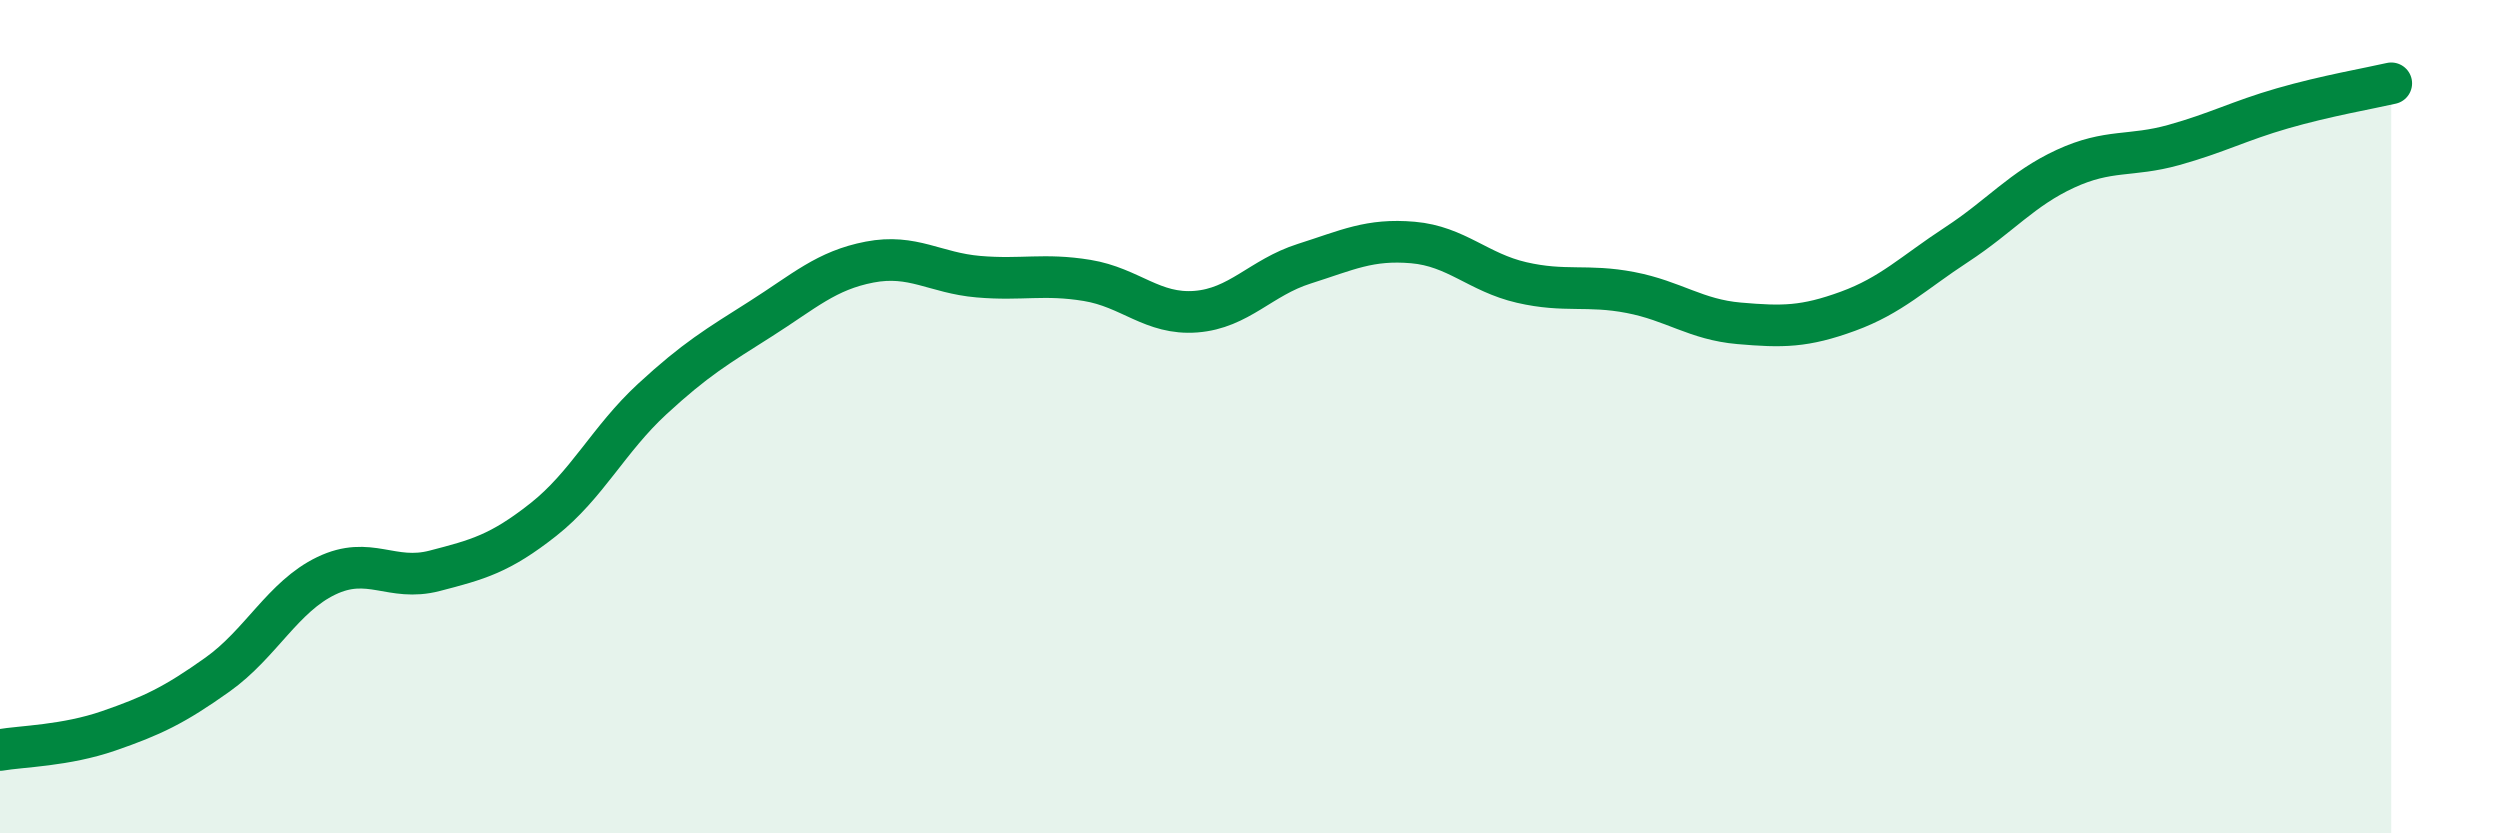
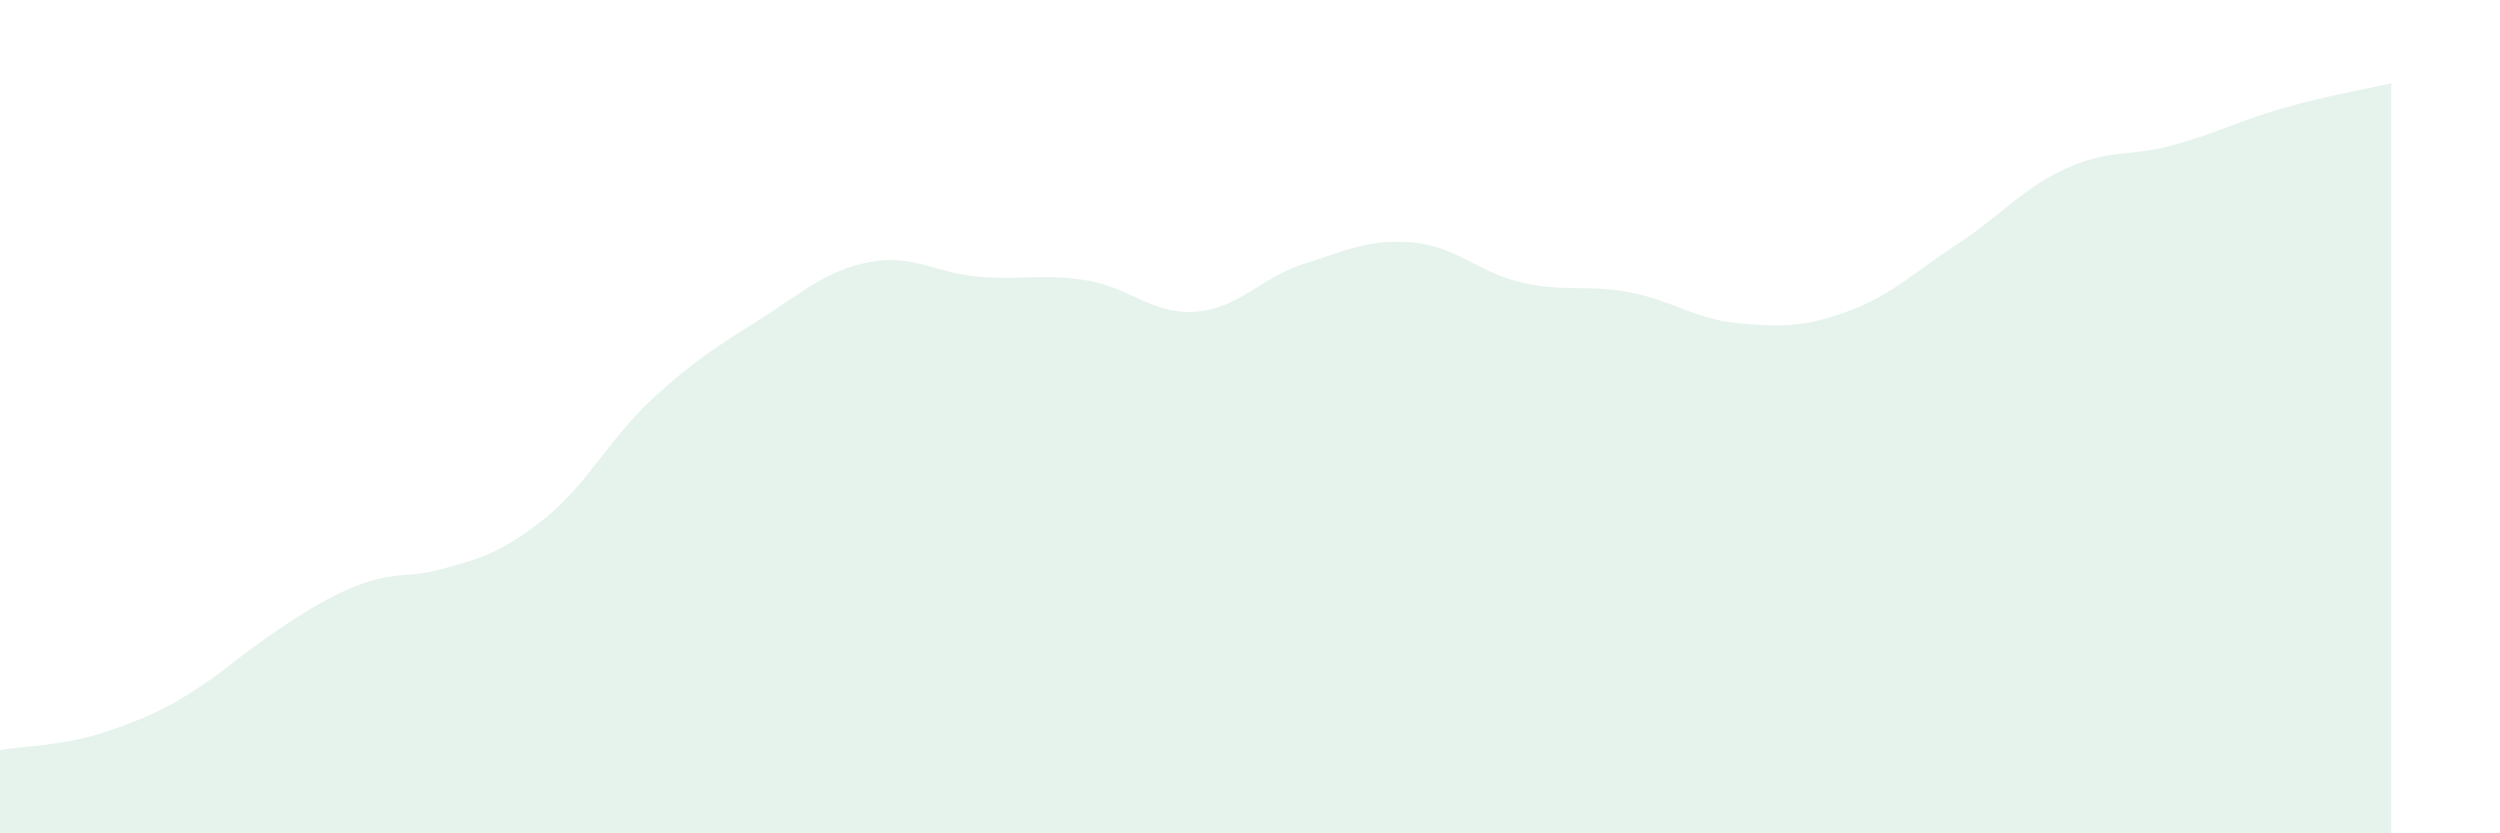
<svg xmlns="http://www.w3.org/2000/svg" width="60" height="20" viewBox="0 0 60 20">
-   <path d="M 0,18 C 0.52,17.91 1.57,17.9 2.61,17.54 C 3.65,17.18 4.18,16.93 5.22,16.19 C 6.26,15.45 6.79,14.32 7.83,13.82 C 8.87,13.32 9.39,13.97 10.43,13.7 C 11.47,13.43 12,13.29 13.04,12.47 C 14.08,11.65 14.61,10.54 15.65,9.58 C 16.69,8.62 17.22,8.31 18.26,7.65 C 19.3,6.99 19.83,6.49 20.87,6.29 C 21.91,6.09 22.44,6.55 23.48,6.64 C 24.52,6.73 25.05,6.56 26.09,6.73 C 27.13,6.9 27.66,7.56 28.7,7.48 C 29.74,7.4 30.26,6.66 31.3,6.33 C 32.34,6 32.87,5.73 33.91,5.82 C 34.95,5.91 35.48,6.54 36.52,6.78 C 37.56,7.02 38.09,6.82 39.13,7.02 C 40.17,7.22 40.7,7.67 41.74,7.76 C 42.78,7.85 43.31,7.85 44.35,7.47 C 45.39,7.09 45.92,6.55 46.96,5.87 C 48,5.19 48.53,4.53 49.57,4.05 C 50.61,3.57 51.13,3.77 52.17,3.48 C 53.21,3.19 53.74,2.9 54.78,2.6 C 55.82,2.3 56.87,2.12 57.39,2L57.39 20L0 20Z" fill="#008740" opacity="0.1" stroke-linecap="round" stroke-linejoin="round" />
-   <path d="M 0,18 C 0.52,17.91 1.57,17.9 2.61,17.54 C 3.65,17.18 4.18,16.93 5.22,16.19 C 6.26,15.45 6.79,14.32 7.83,13.82 C 8.87,13.32 9.39,13.97 10.43,13.7 C 11.47,13.43 12,13.29 13.04,12.47 C 14.08,11.65 14.61,10.54 15.65,9.58 C 16.69,8.62 17.22,8.31 18.26,7.65 C 19.3,6.99 19.83,6.49 20.87,6.29 C 21.91,6.09 22.44,6.55 23.48,6.64 C 24.52,6.73 25.05,6.56 26.09,6.73 C 27.13,6.9 27.66,7.56 28.7,7.48 C 29.74,7.4 30.26,6.66 31.3,6.33 C 32.34,6 32.87,5.73 33.91,5.82 C 34.95,5.91 35.48,6.54 36.52,6.78 C 37.56,7.02 38.09,6.82 39.13,7.02 C 40.17,7.22 40.7,7.67 41.74,7.76 C 42.78,7.85 43.31,7.85 44.35,7.47 C 45.39,7.09 45.92,6.55 46.96,5.87 C 48,5.19 48.53,4.53 49.57,4.05 C 50.61,3.57 51.13,3.77 52.17,3.48 C 53.21,3.19 53.74,2.9 54.78,2.6 C 55.82,2.3 56.87,2.12 57.39,2" stroke="#008740" stroke-width="1" fill="none" stroke-linecap="round" stroke-linejoin="round" />
+   <path d="M 0,18 C 0.52,17.91 1.57,17.9 2.61,17.54 C 3.65,17.18 4.18,16.93 5.22,16.19 C 8.87,13.32 9.39,13.97 10.43,13.7 C 11.47,13.43 12,13.29 13.04,12.47 C 14.08,11.65 14.61,10.54 15.65,9.58 C 16.69,8.62 17.22,8.31 18.26,7.65 C 19.3,6.99 19.83,6.49 20.87,6.29 C 21.91,6.09 22.44,6.55 23.48,6.64 C 24.52,6.73 25.05,6.56 26.09,6.73 C 27.13,6.9 27.66,7.56 28.7,7.48 C 29.74,7.4 30.26,6.66 31.3,6.33 C 32.34,6 32.87,5.73 33.91,5.82 C 34.95,5.91 35.48,6.54 36.52,6.78 C 37.56,7.02 38.09,6.82 39.13,7.02 C 40.17,7.22 40.7,7.67 41.74,7.76 C 42.78,7.85 43.31,7.85 44.35,7.47 C 45.39,7.09 45.92,6.55 46.96,5.87 C 48,5.19 48.53,4.53 49.57,4.05 C 50.61,3.57 51.13,3.77 52.17,3.48 C 53.21,3.19 53.74,2.9 54.78,2.6 C 55.82,2.3 56.87,2.12 57.39,2L57.39 20L0 20Z" fill="#008740" opacity="0.1" stroke-linecap="round" stroke-linejoin="round" />
</svg>